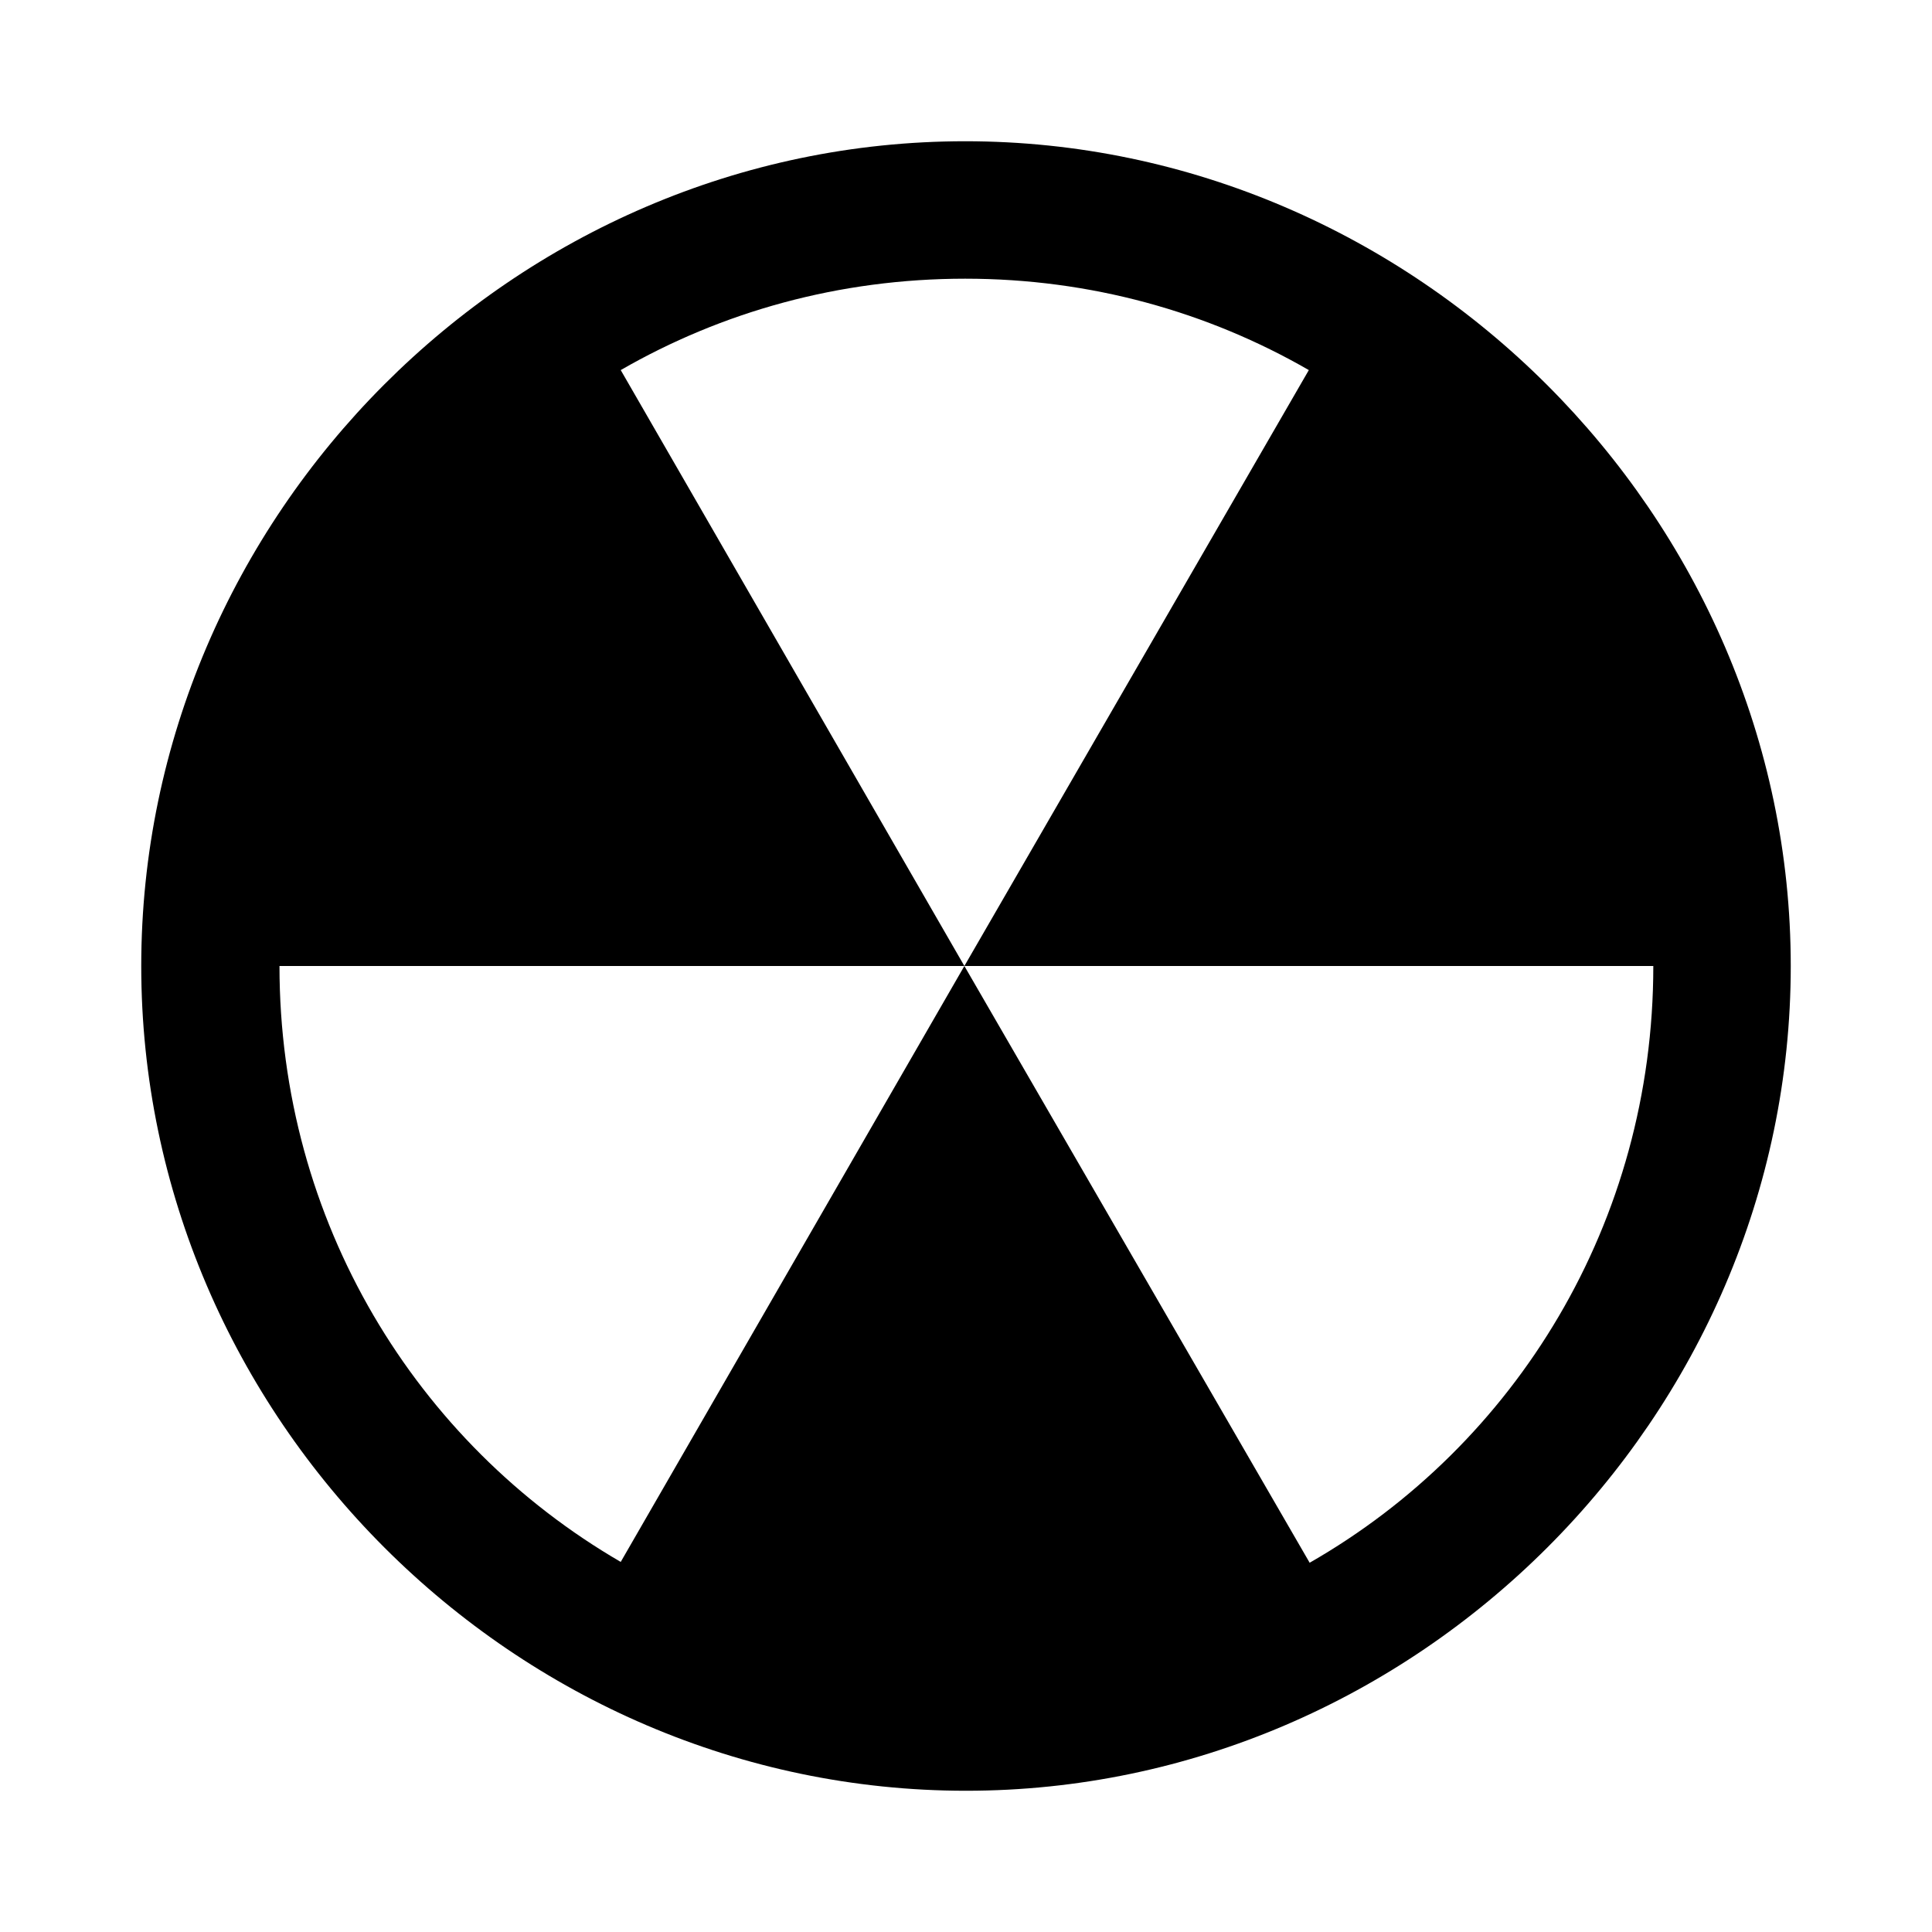
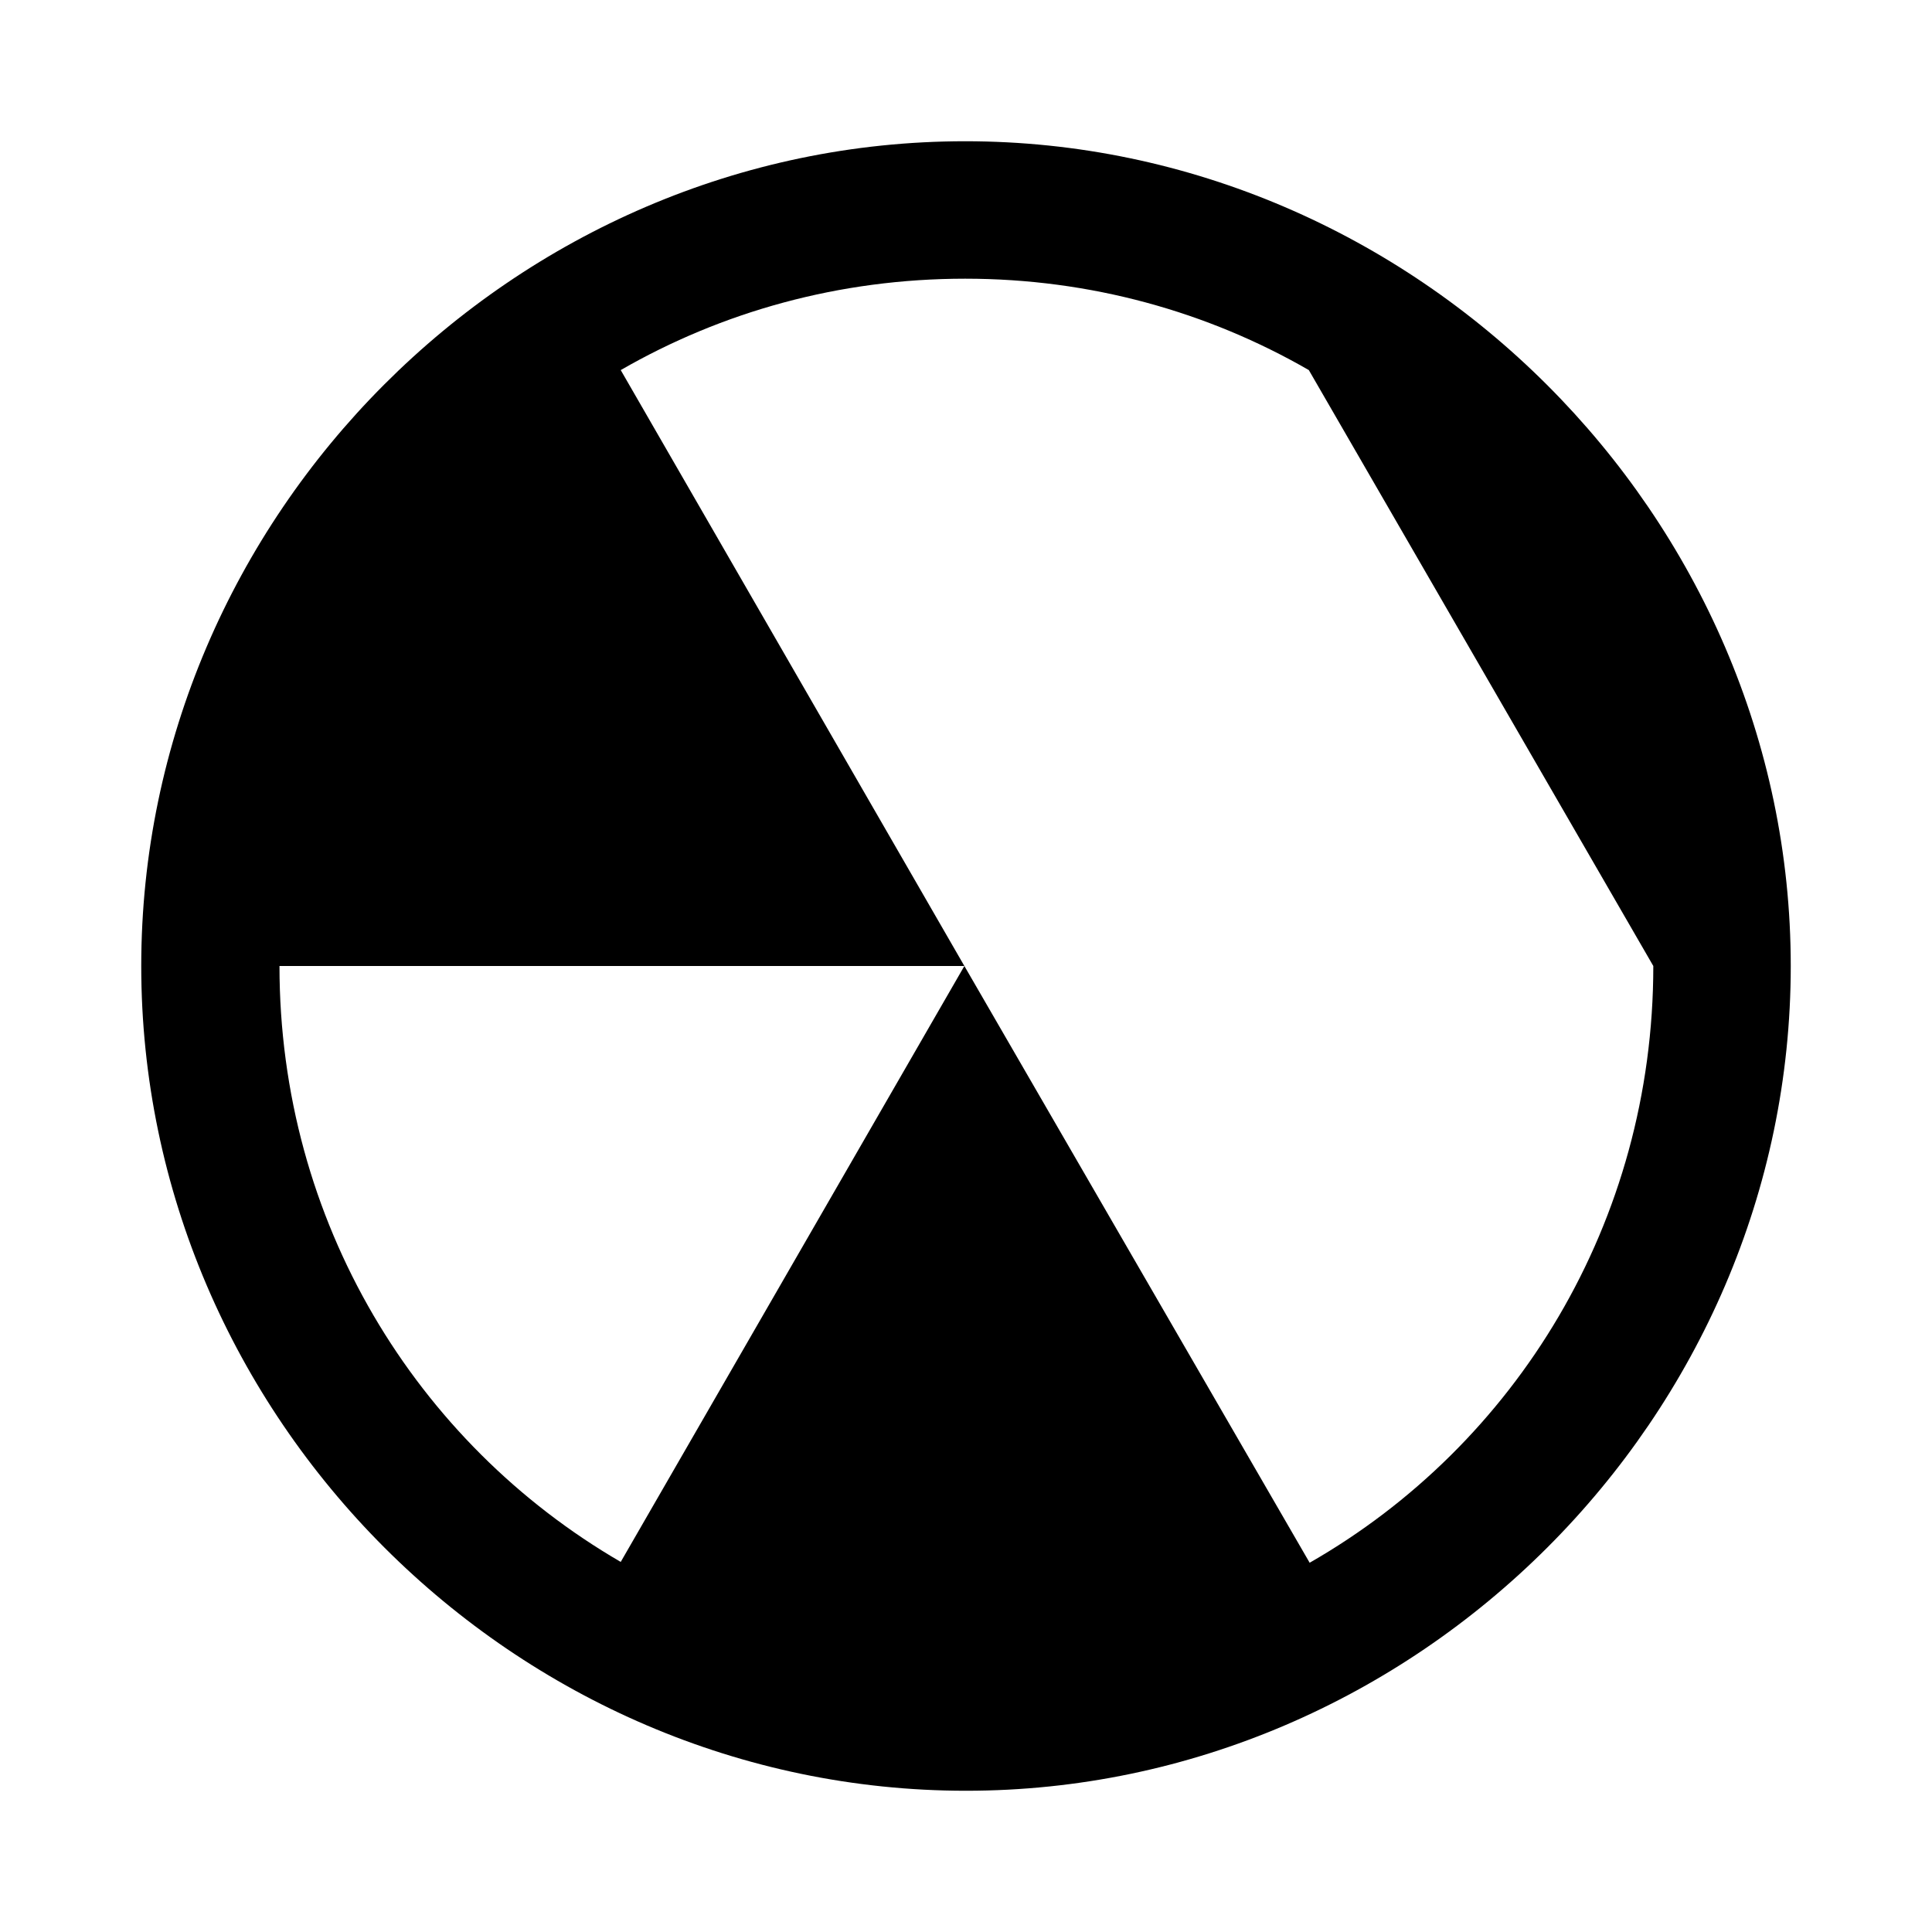
<svg xmlns="http://www.w3.org/2000/svg" fill="#000000" width="800px" height="800px" viewBox="0 0 56 56">
-   <path d="M 28 51.906 C 41.055 51.906 51.906 41.078 51.906 28 C 51.906 14.945 41.031 4.094 27.977 4.094 C 14.898 4.094 4.094 14.945 4.094 28 C 4.094 41.078 14.922 51.906 28 51.906 Z M 27.953 28 L 17.992 45.273 C 12.062 41.828 8.101 35.406 8.101 28 L 27.953 28 L 17.992 10.727 C 20.922 9.039 24.32 8.078 27.977 8.078 C 31.609 8.078 35.008 9.039 37.937 10.727 L 27.953 28 L 47.922 28 C 47.922 35.43 43.937 41.875 37.961 45.297 Z" />
+   <path d="M 28 51.906 C 41.055 51.906 51.906 41.078 51.906 28 C 51.906 14.945 41.031 4.094 27.977 4.094 C 14.898 4.094 4.094 14.945 4.094 28 C 4.094 41.078 14.922 51.906 28 51.906 Z M 27.953 28 L 17.992 45.273 C 12.062 41.828 8.101 35.406 8.101 28 L 27.953 28 L 17.992 10.727 C 20.922 9.039 24.32 8.078 27.977 8.078 C 31.609 8.078 35.008 9.039 37.937 10.727 L 47.922 28 C 47.922 35.43 43.937 41.875 37.961 45.297 Z" />
</svg>